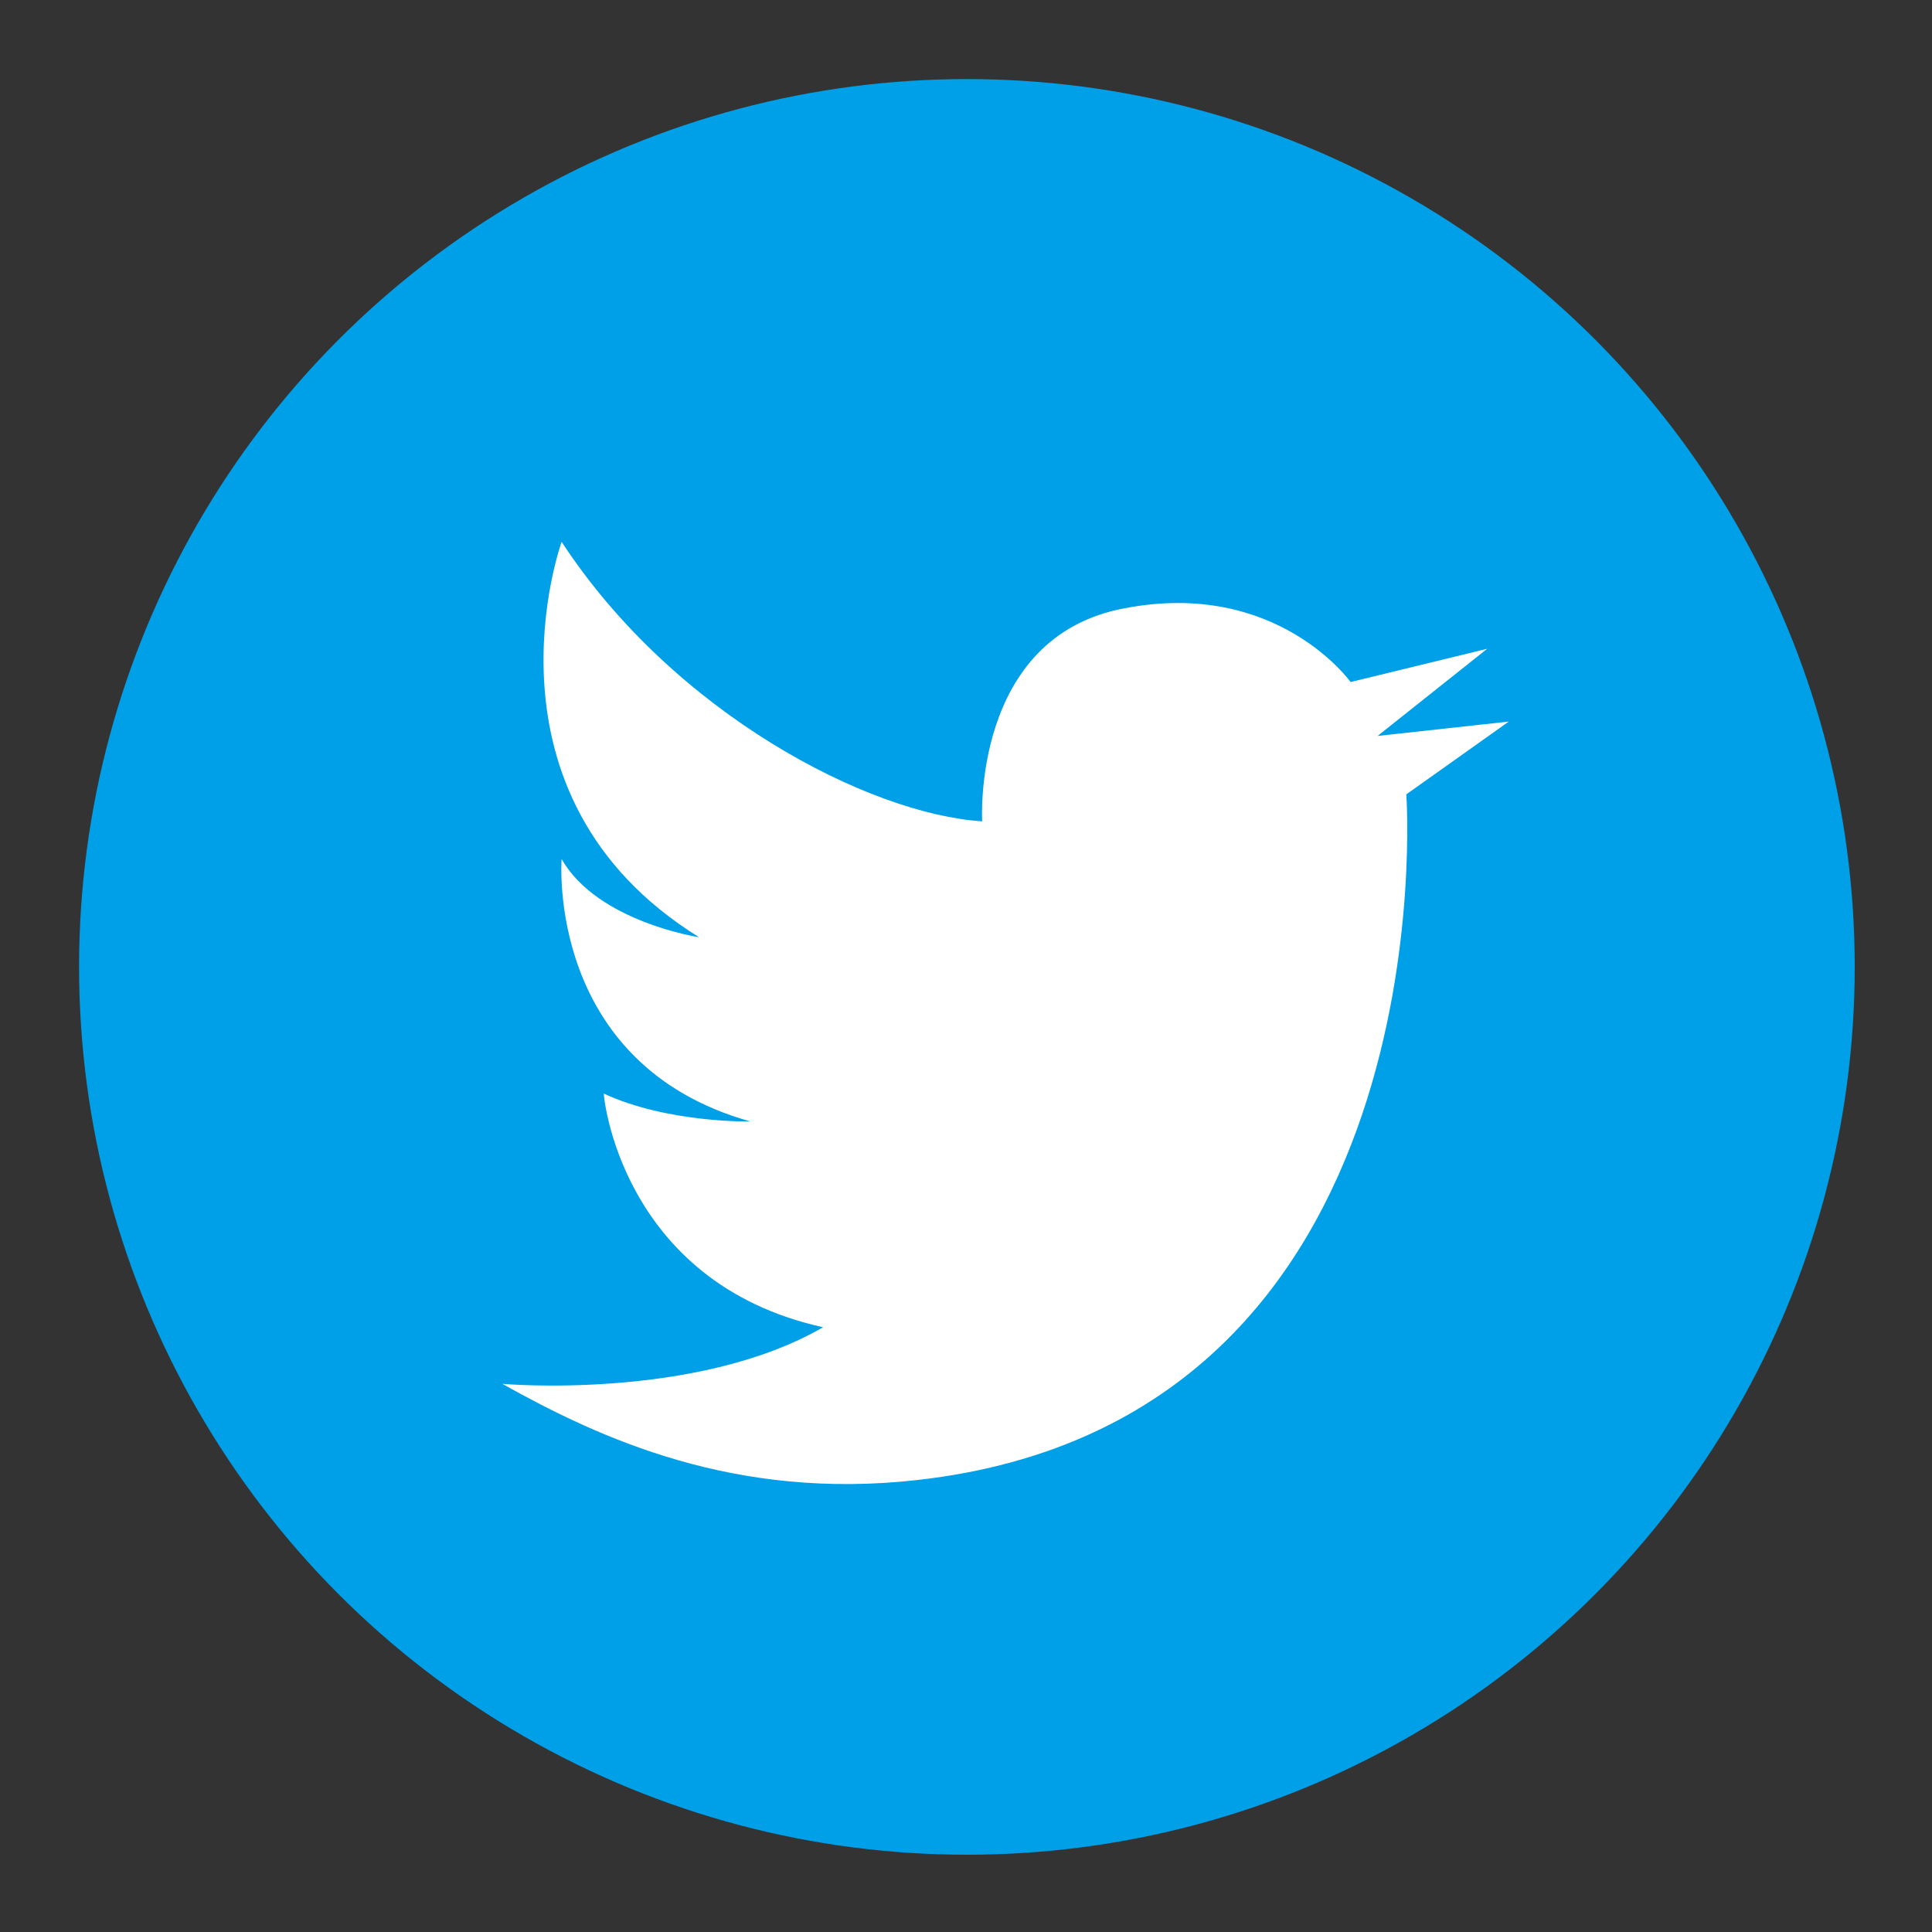
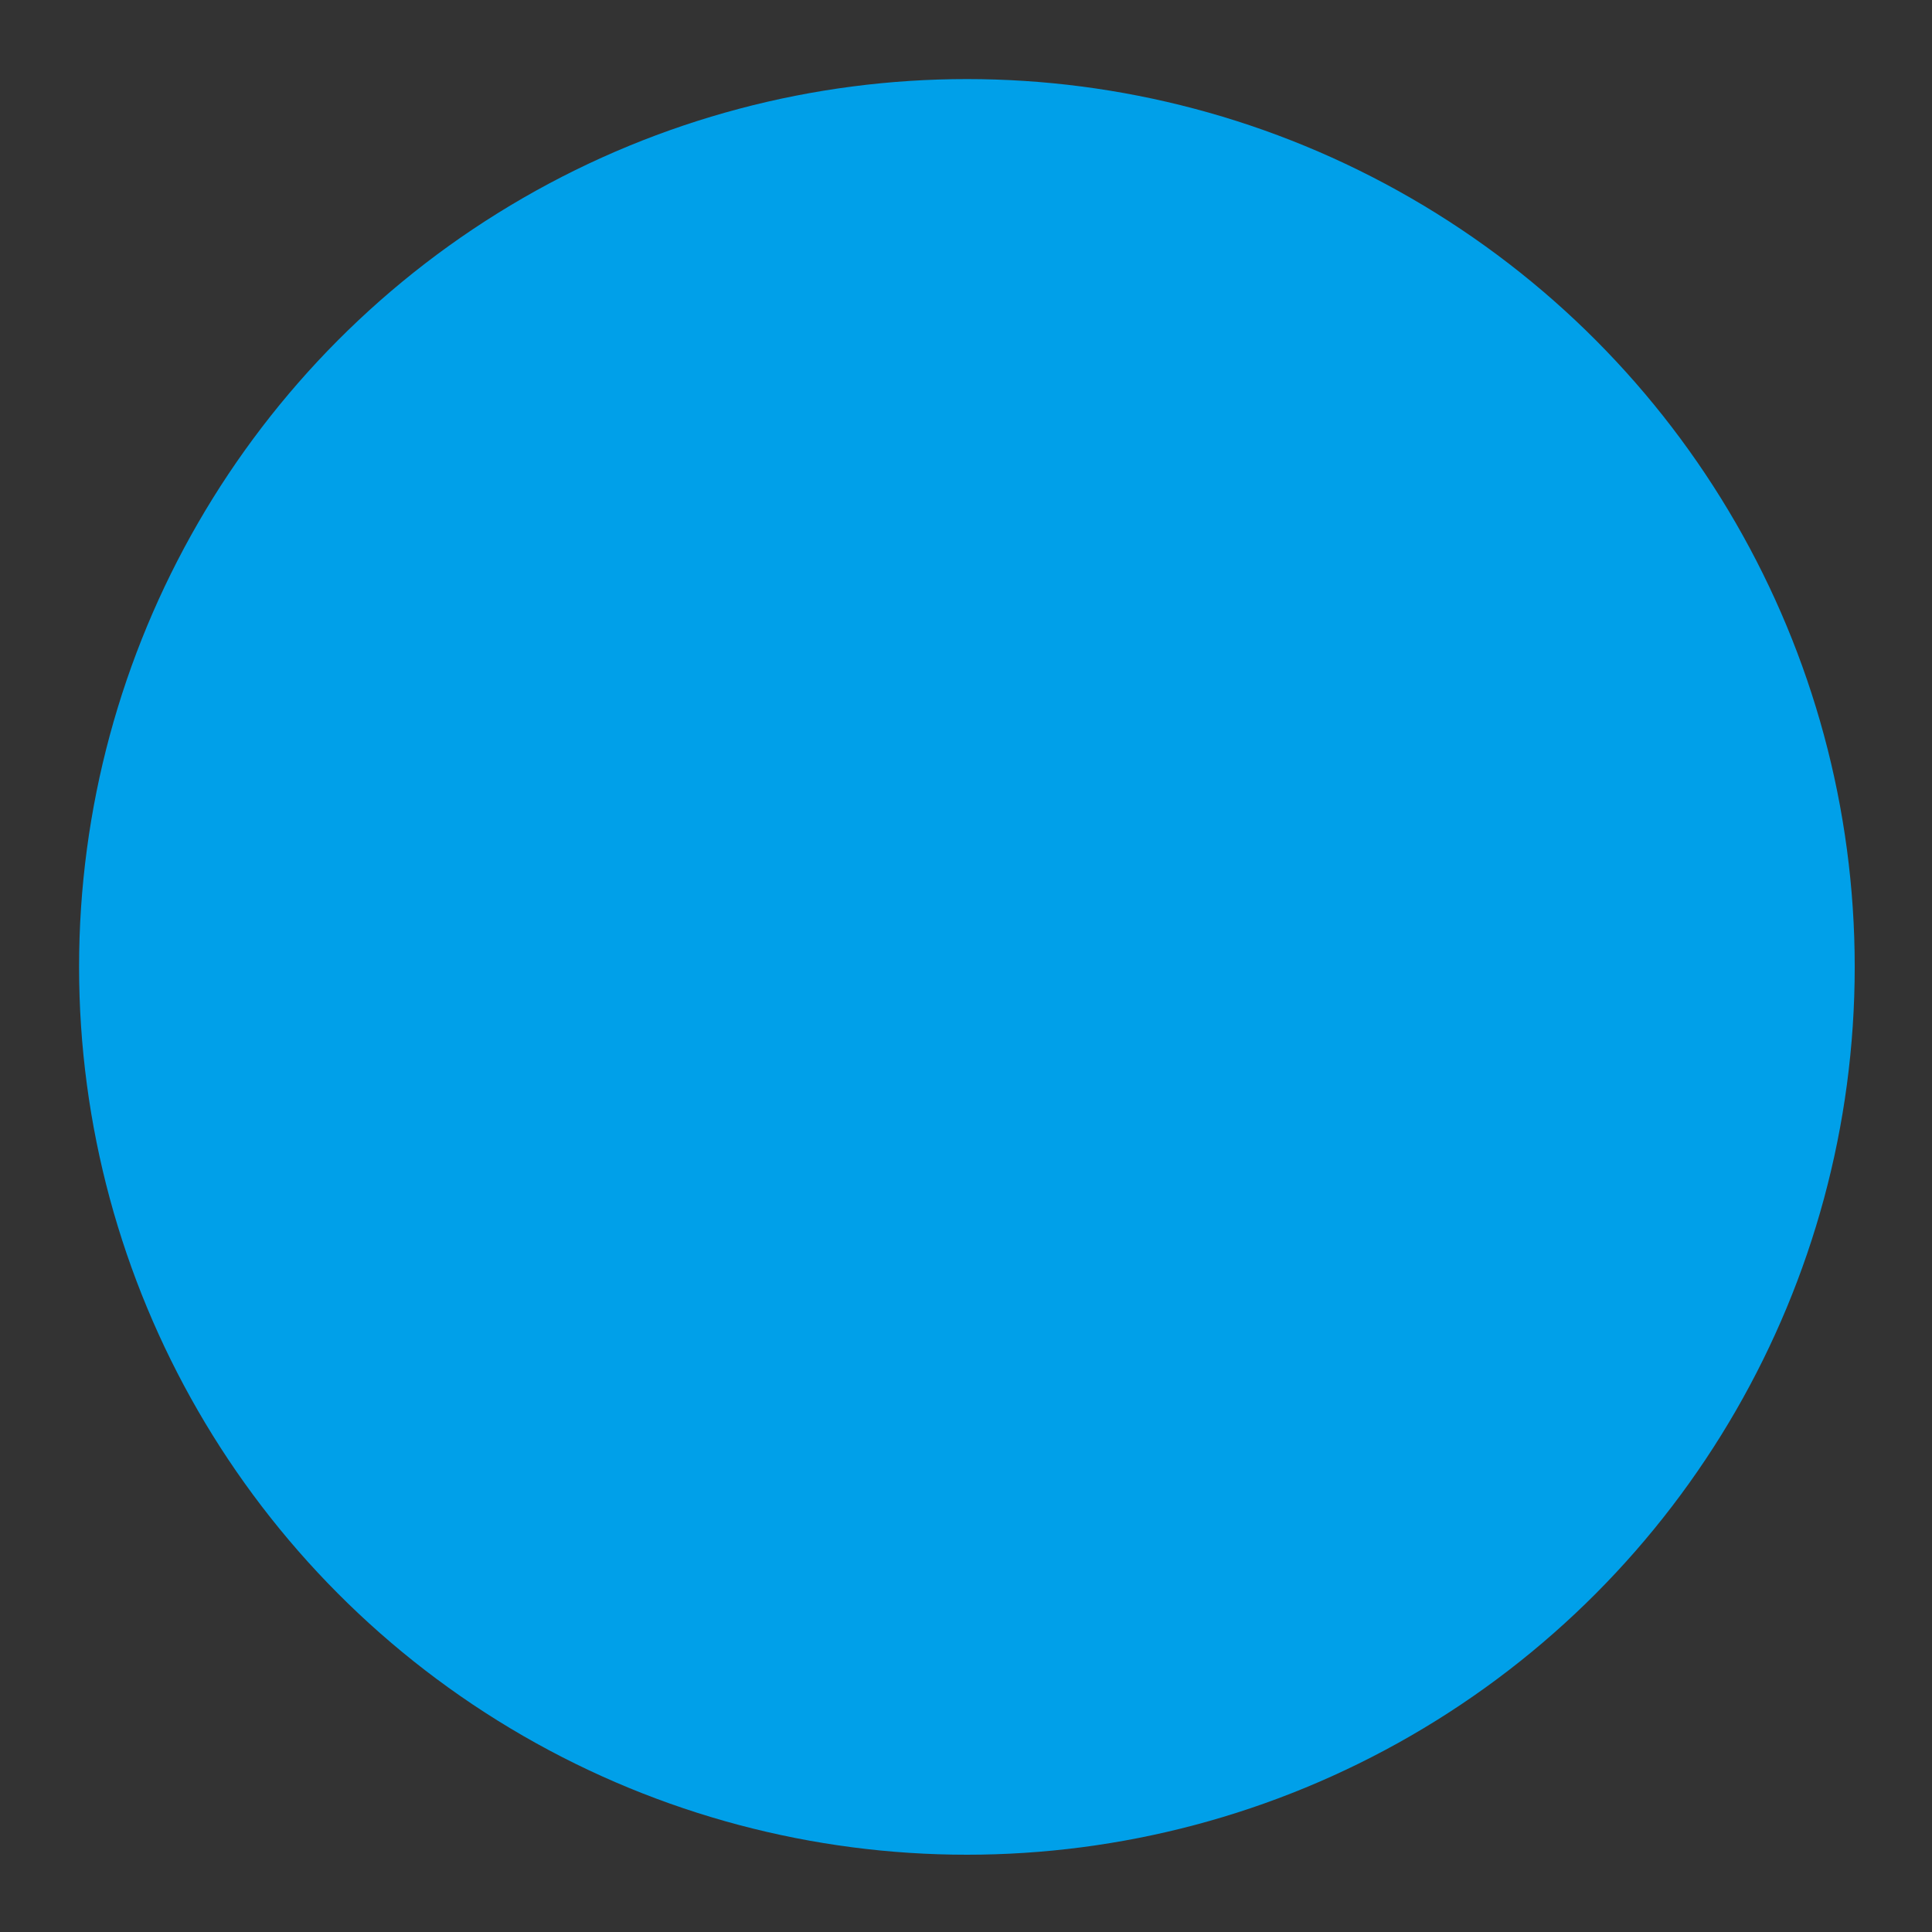
<svg xmlns="http://www.w3.org/2000/svg" version="1.1" id="レイヤー_1" x="0px" y="0px" viewBox="0 0 215 215" style="enable-background:new 0 0 215 215;" xml:space="preserve">
  <rect x="0" y="0" width="215" height="215" fill="#333333" stroke="none" />
  <style type="text/css">
	.st0{fill:#00A0E9;}
	.st1{fill:#FFFFFF;}
</style>
  <g>
    <circle class="st0" cx="107.6" cy="107.6" r="98.8" />
-     <path class="st1" d="M91.6,147.7c-14.2,8.2-35.7,6.3-35.7,6.3c10.9,6.1,25.9,13,46.2,10.7c59.4-6.7,54.4-76.3,54.4-76.3l11.4-8.1   l-14.6,1.6l12.2-9.7l-15.2,3.7c0,0-8.2-11.5-25.2-8.2c-17,3.2-15.8,23.7-15.8,23.7c-12.6-0.8-34.3-12-46.8-31.1   c0,0-10.2,28.2,15.3,44c0,0-11.3-1.7-15.3-8.7c0,0-1.8,22.8,21,29.2c0,0-9.2,0.2-16.3-3.1C67.1,121.5,68.9,142.7,91.6,147.7z" />
  </g>
</svg>